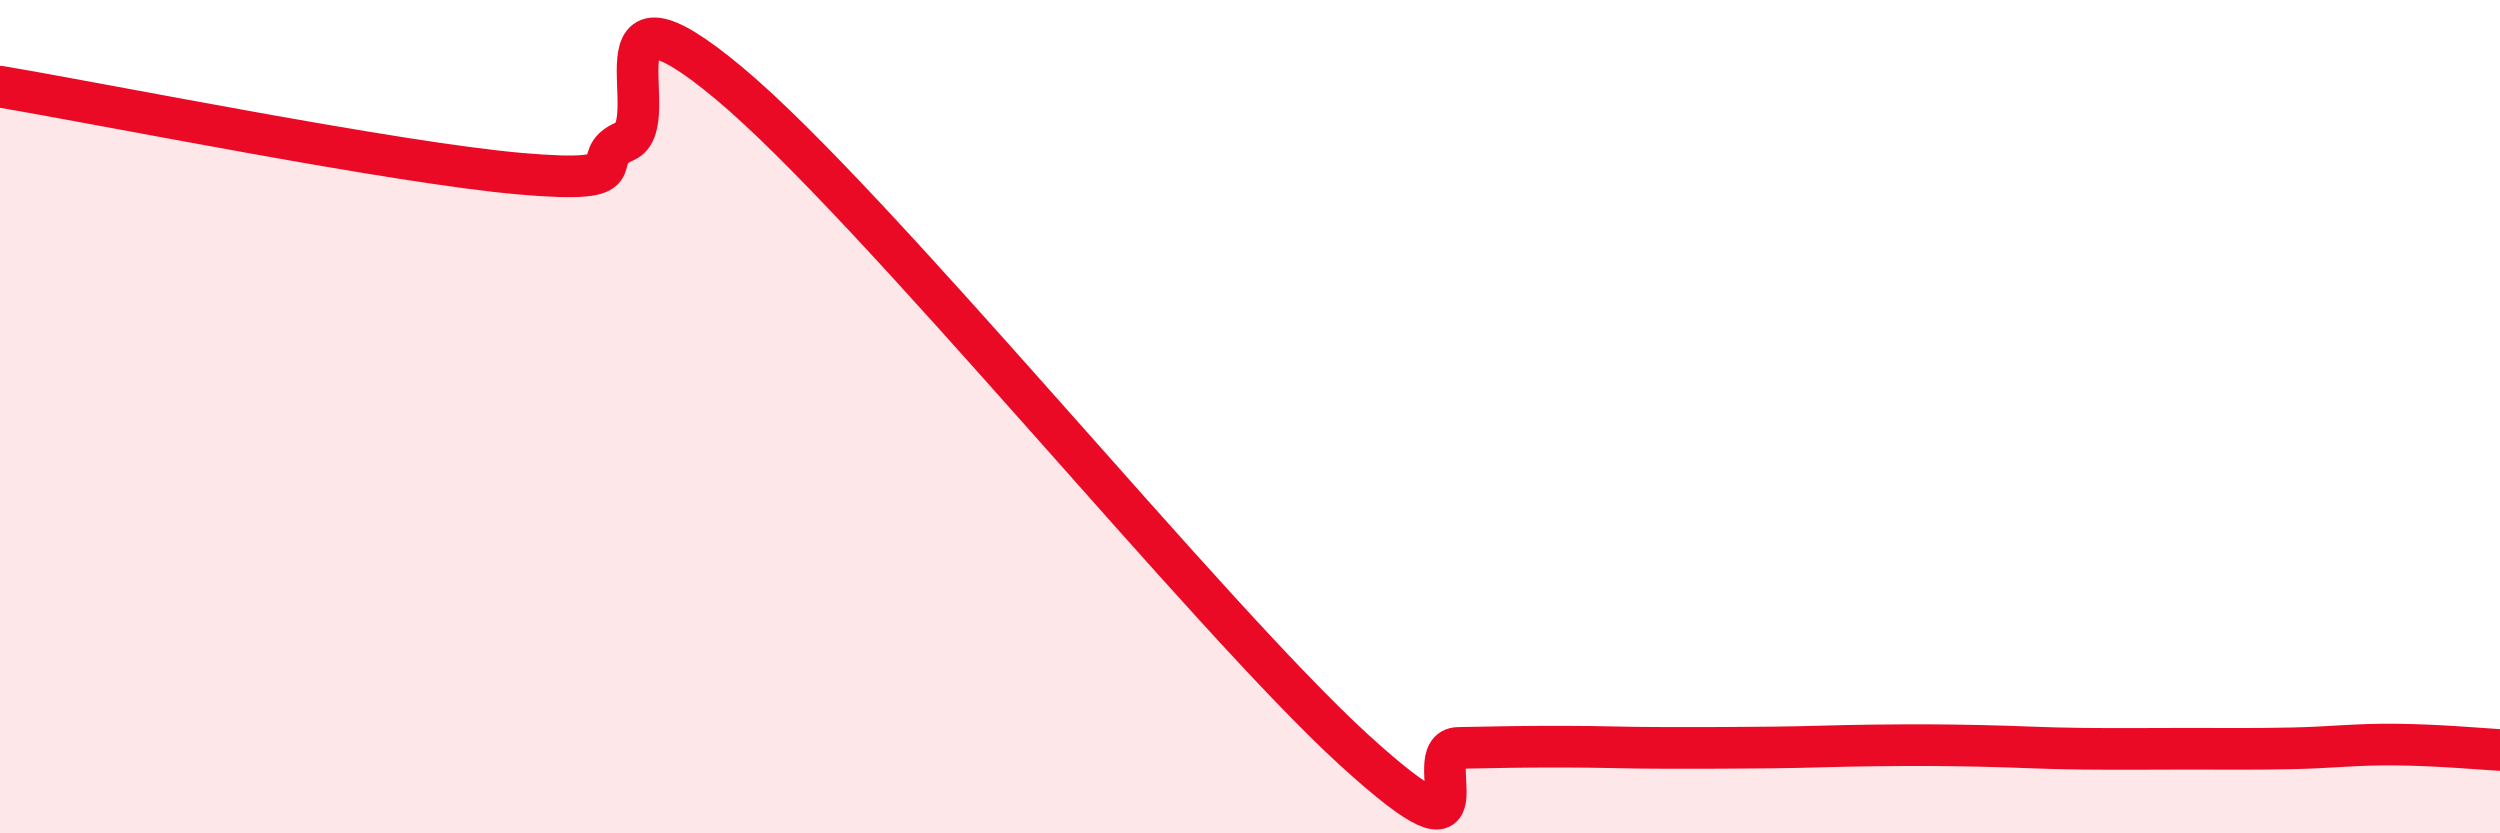
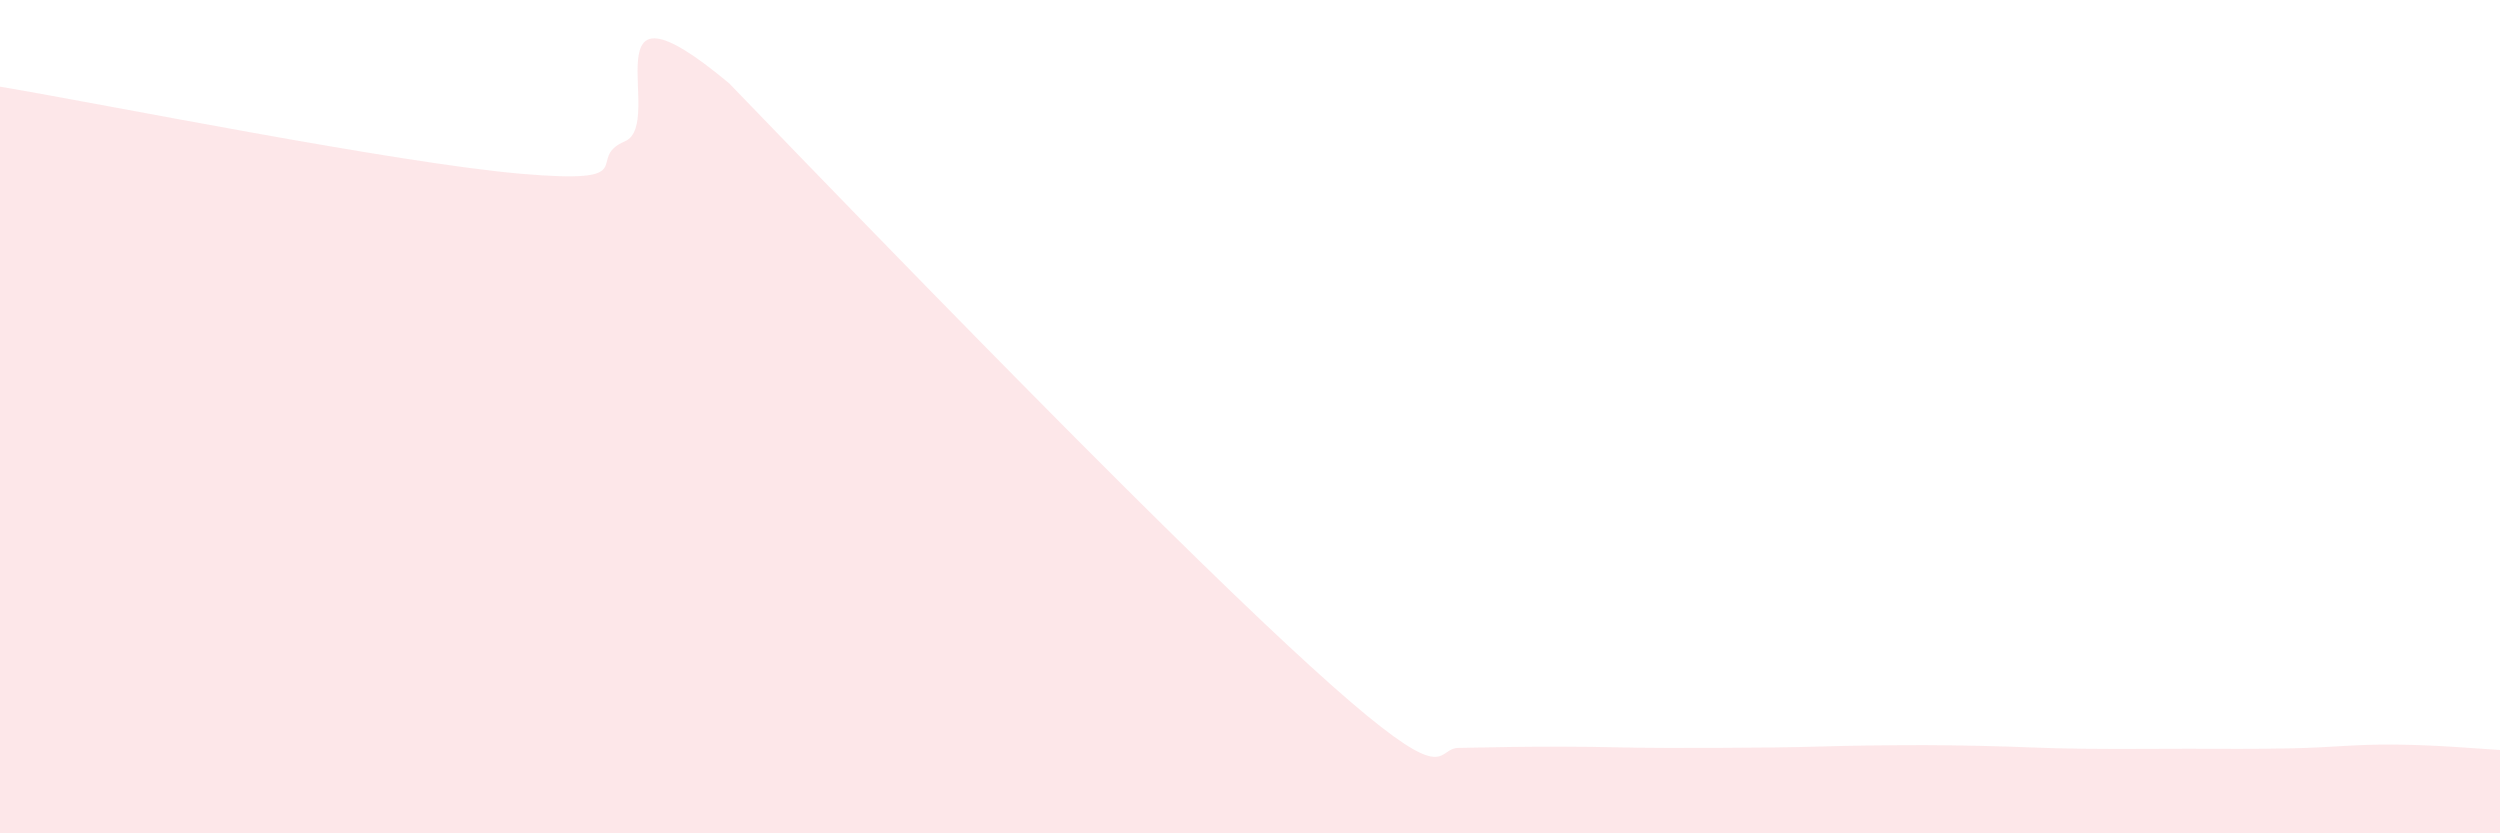
<svg xmlns="http://www.w3.org/2000/svg" width="60" height="20" viewBox="0 0 60 20">
-   <path d="M 0,2.08 C 2.5,2.5 9.5,3.91 12.5,4.17 C 15.5,4.43 14,3.82 15,3.39 C 16,2.96 14,-0.92 17.5,2 C 21,4.92 29,14.81 32.5,18 C 36,21.19 34,17.97 35,17.95 C 36,17.93 36.5,17.92 37.5,17.92 C 38.5,17.92 39,17.95 40,17.95 C 41,17.95 41.5,17.95 42.5,17.94 C 43.5,17.93 44,17.9 45,17.89 C 46,17.88 46.5,17.88 47.5,17.9 C 48.5,17.92 49,17.96 50,17.97 C 51,17.98 51.5,17.97 52.5,17.97 C 53.5,17.97 54,17.98 55,17.96 C 56,17.94 56.5,17.86 57.5,17.87 C 58.5,17.88 59.5,17.97 60,18L60 20L0 20Z" fill="#EB0A25" opacity="0.1" stroke-linecap="round" stroke-linejoin="round" />
-   <path d="M 0,2.08 C 2.5,2.5 9.5,3.91 12.5,4.17 C 15.5,4.43 14,3.82 15,3.39 C 16,2.96 14,-0.92 17.5,2 C 21,4.92 29,14.81 32.5,18 C 36,21.19 34,17.97 35,17.95 C 36,17.93 36.5,17.92 37.5,17.92 C 38.5,17.92 39,17.95 40,17.95 C 41,17.95 41.5,17.95 42.5,17.94 C 43.5,17.93 44,17.9 45,17.89 C 46,17.88 46.5,17.88 47.5,17.9 C 48.5,17.92 49,17.96 50,17.97 C 51,17.98 51.5,17.97 52.5,17.97 C 53.5,17.97 54,17.98 55,17.96 C 56,17.94 56.5,17.86 57.5,17.87 C 58.5,17.88 59.5,17.97 60,18" stroke="#EB0A25" stroke-width="1" fill="none" stroke-linecap="round" stroke-linejoin="round" />
+   <path d="M 0,2.08 C 2.5,2.5 9.5,3.91 12.5,4.17 C 15.5,4.43 14,3.82 15,3.39 C 16,2.96 14,-0.92 17.5,2 C 36,21.19 34,17.97 35,17.95 C 36,17.93 36.5,17.92 37.5,17.92 C 38.5,17.92 39,17.95 40,17.95 C 41,17.95 41.5,17.95 42.5,17.94 C 43.5,17.93 44,17.9 45,17.89 C 46,17.88 46.5,17.88 47.5,17.9 C 48.5,17.92 49,17.96 50,17.97 C 51,17.98 51.5,17.97 52.5,17.97 C 53.5,17.97 54,17.98 55,17.96 C 56,17.94 56.5,17.86 57.5,17.87 C 58.5,17.88 59.5,17.97 60,18L60 20L0 20Z" fill="#EB0A25" opacity="0.1" stroke-linecap="round" stroke-linejoin="round" />
</svg>